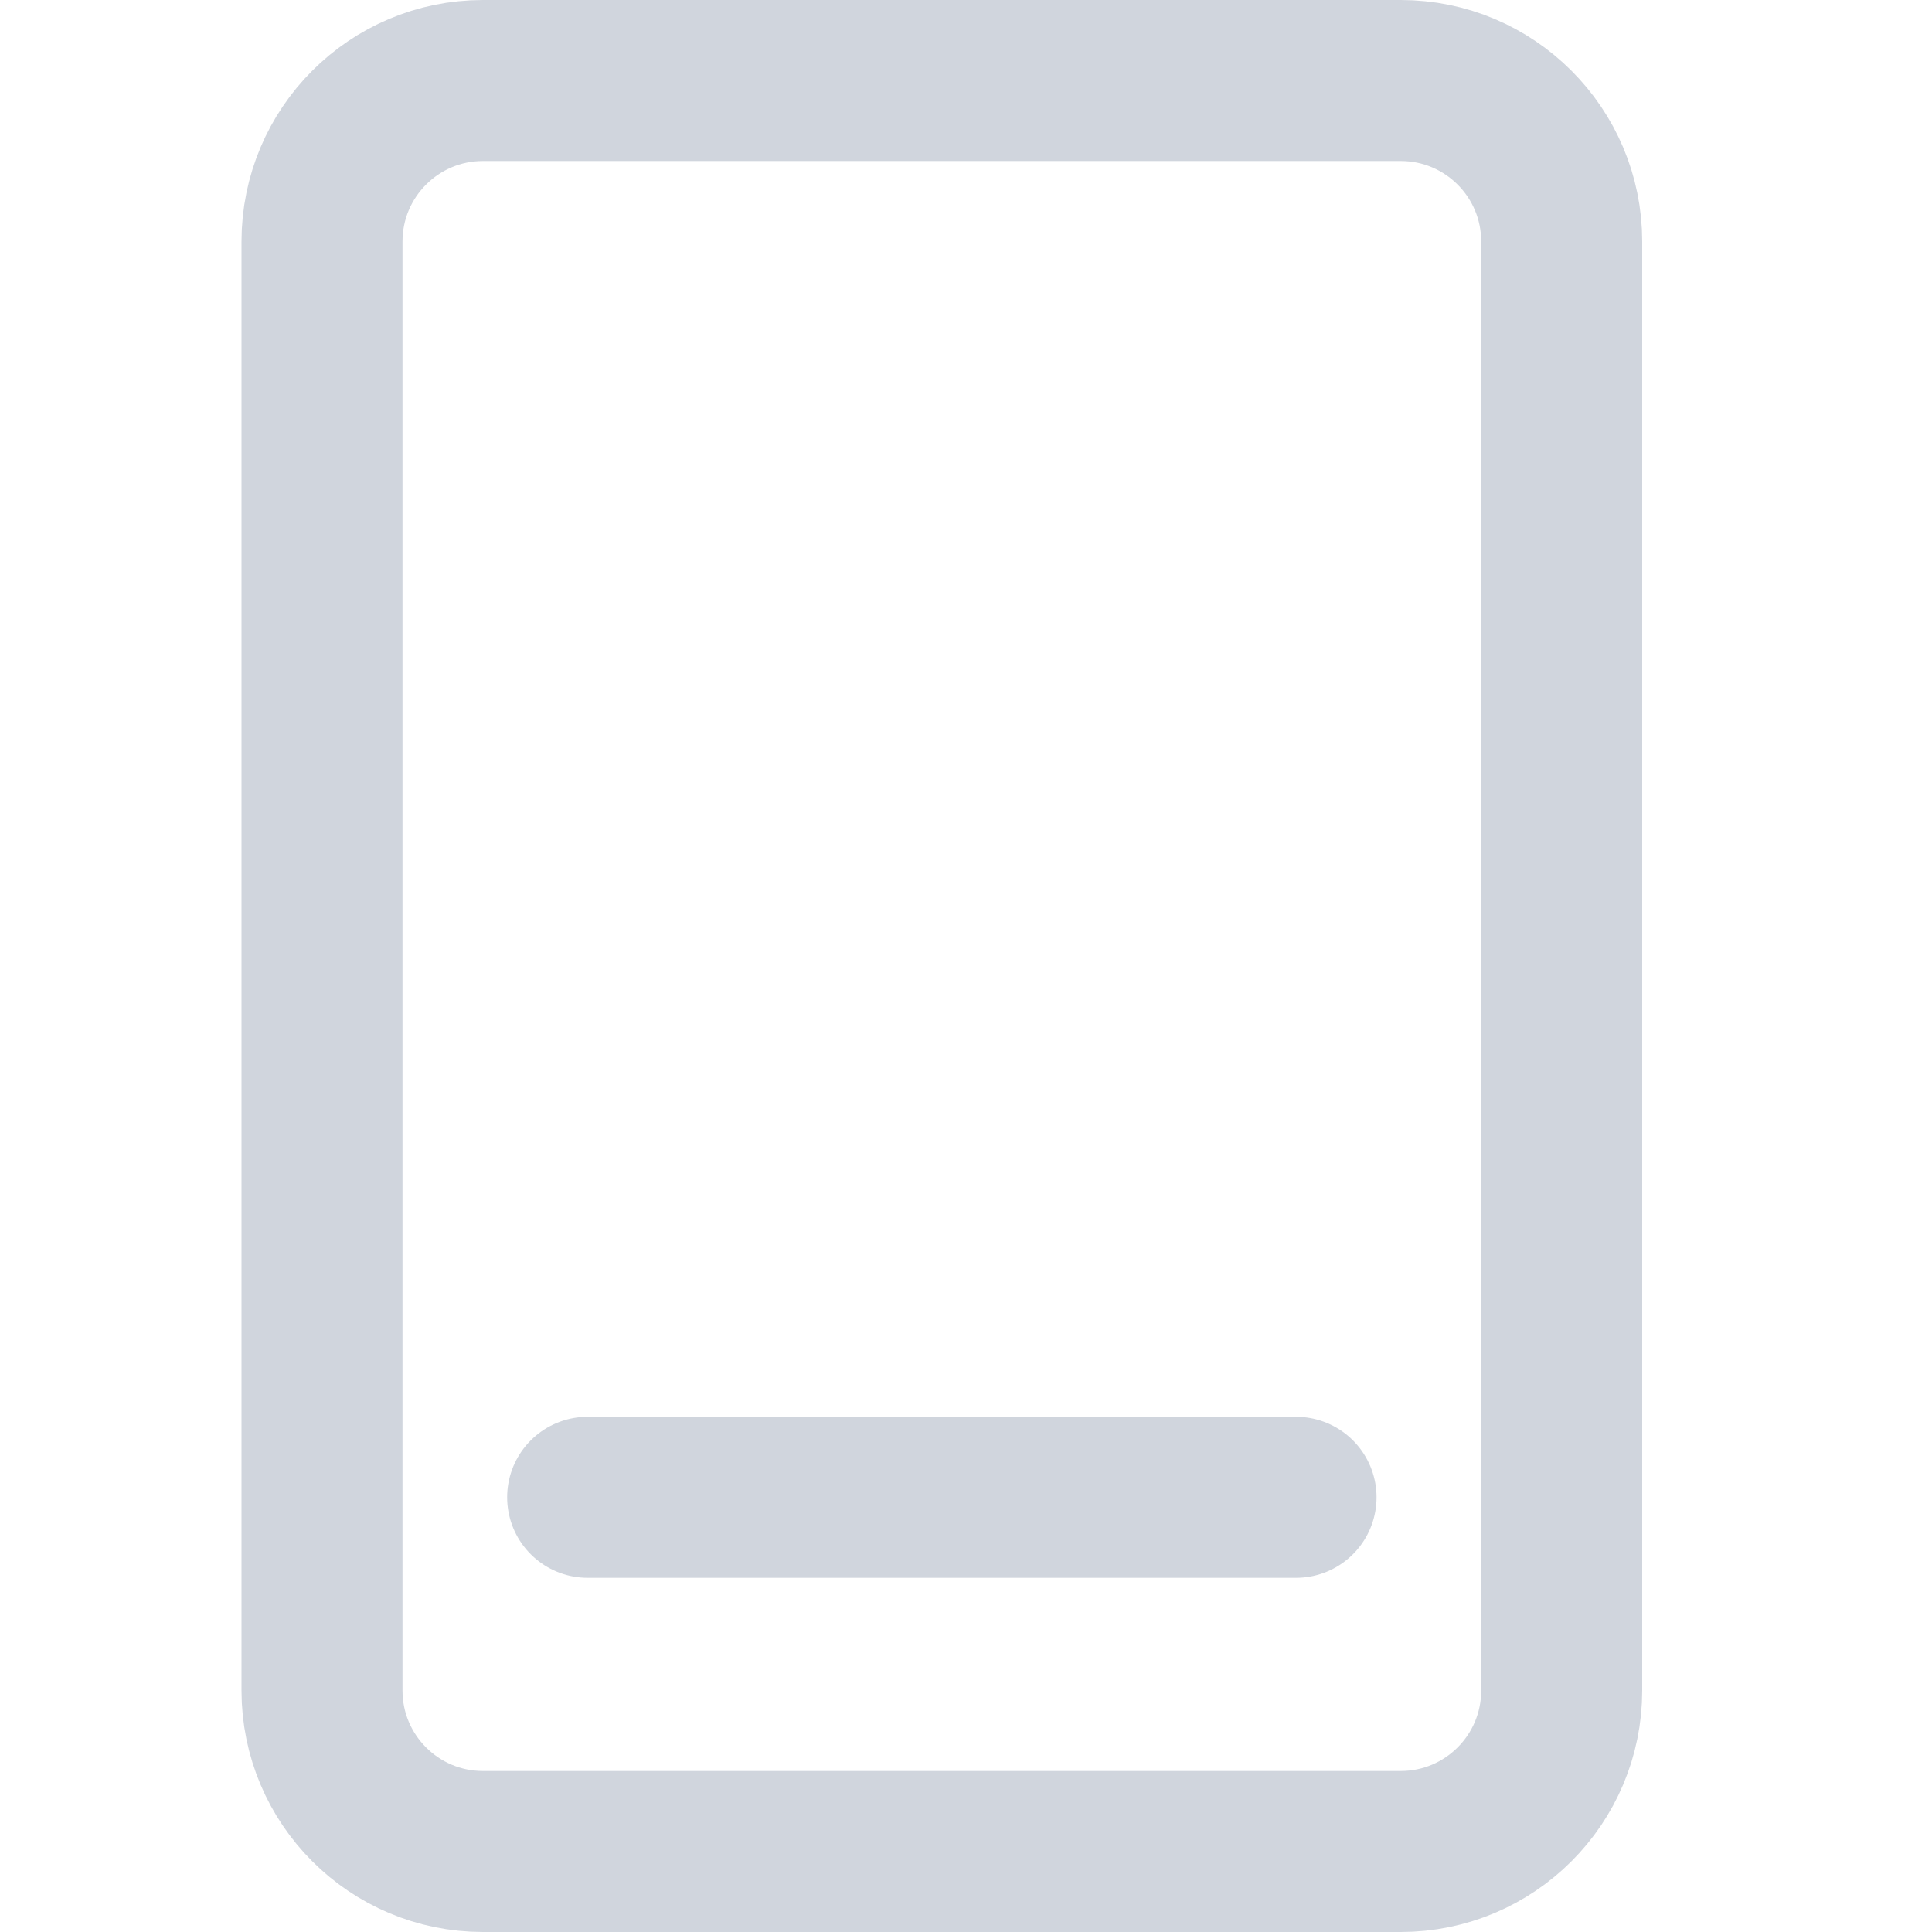
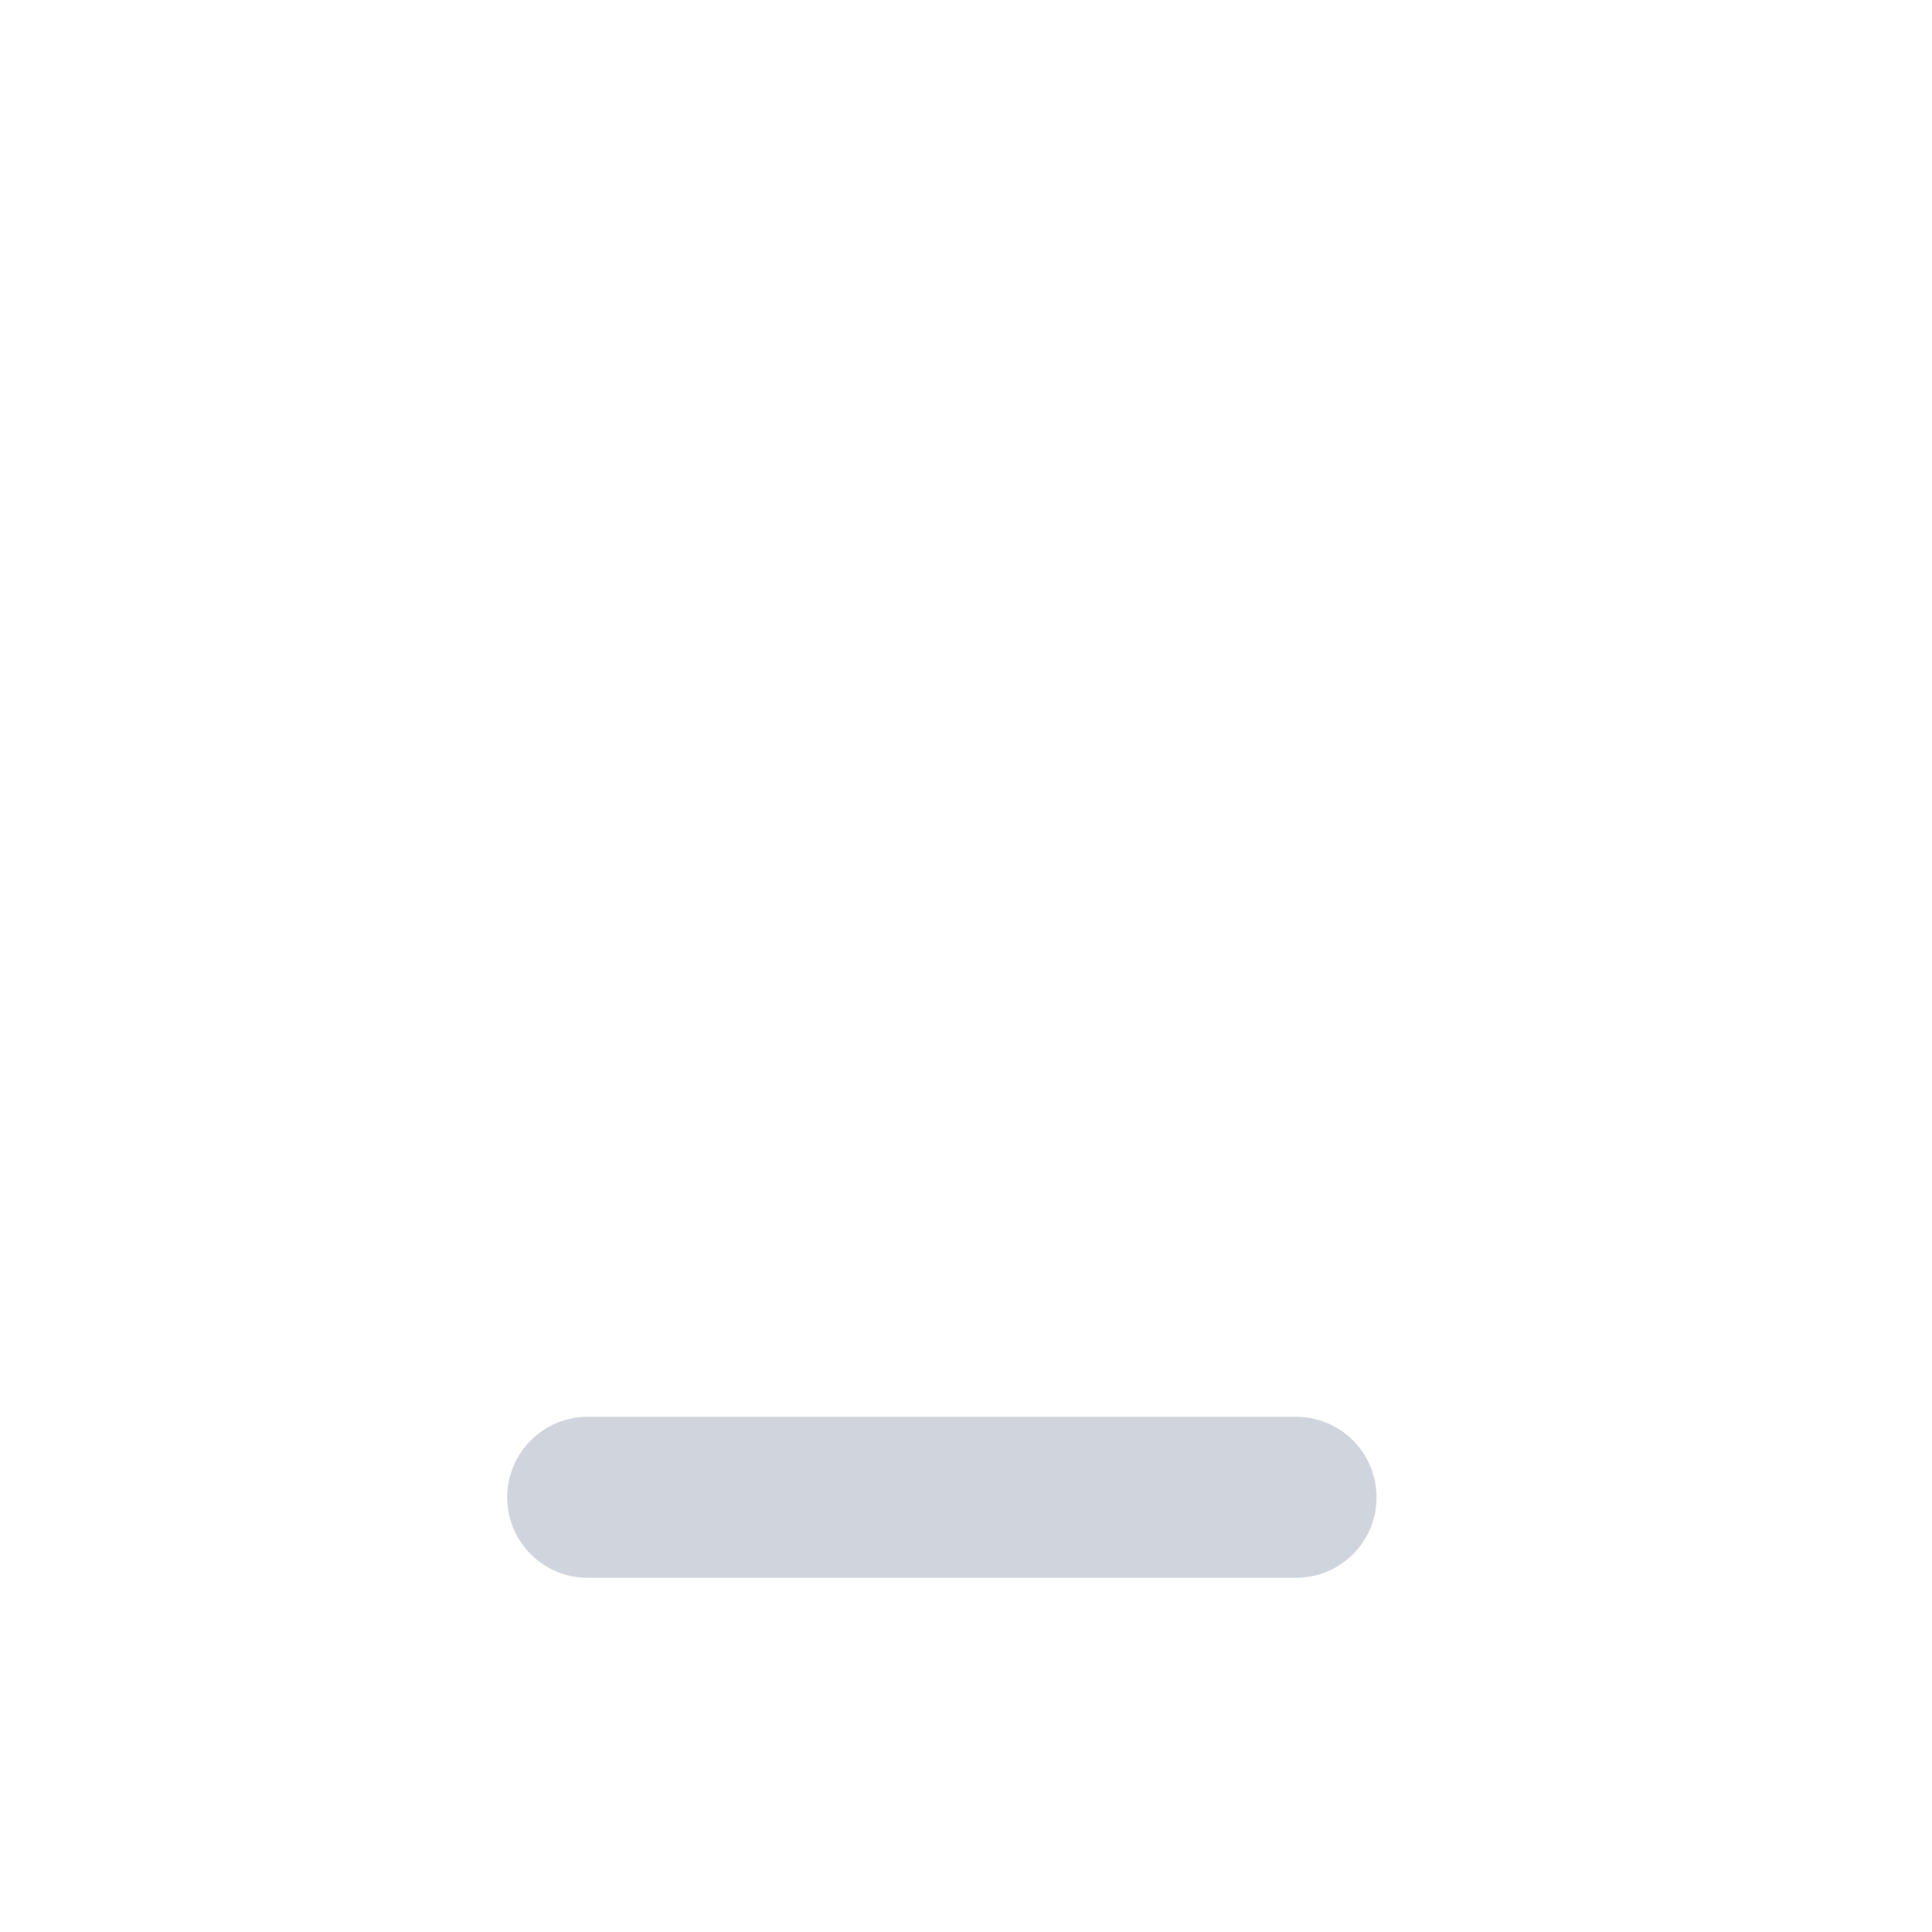
<svg xmlns="http://www.w3.org/2000/svg" width="24" height="24" viewBox="0 0 24 24" fill="none">
-   <path d="M4 3V21C4 22.105 4.895 23 6 23H17.4C18.505 23 19.4 22.105 19.4 21V3C19.4 1.895 18.505 1 17.4 1H6C4.895 1 4 1.895 4 3Z" stroke="#D0D5DD" stroke-width="2" />
  <path d="M7.3 18.6H16.1" stroke="#D0D5DD" stroke-width="2" stroke-linecap="round" />
</svg>